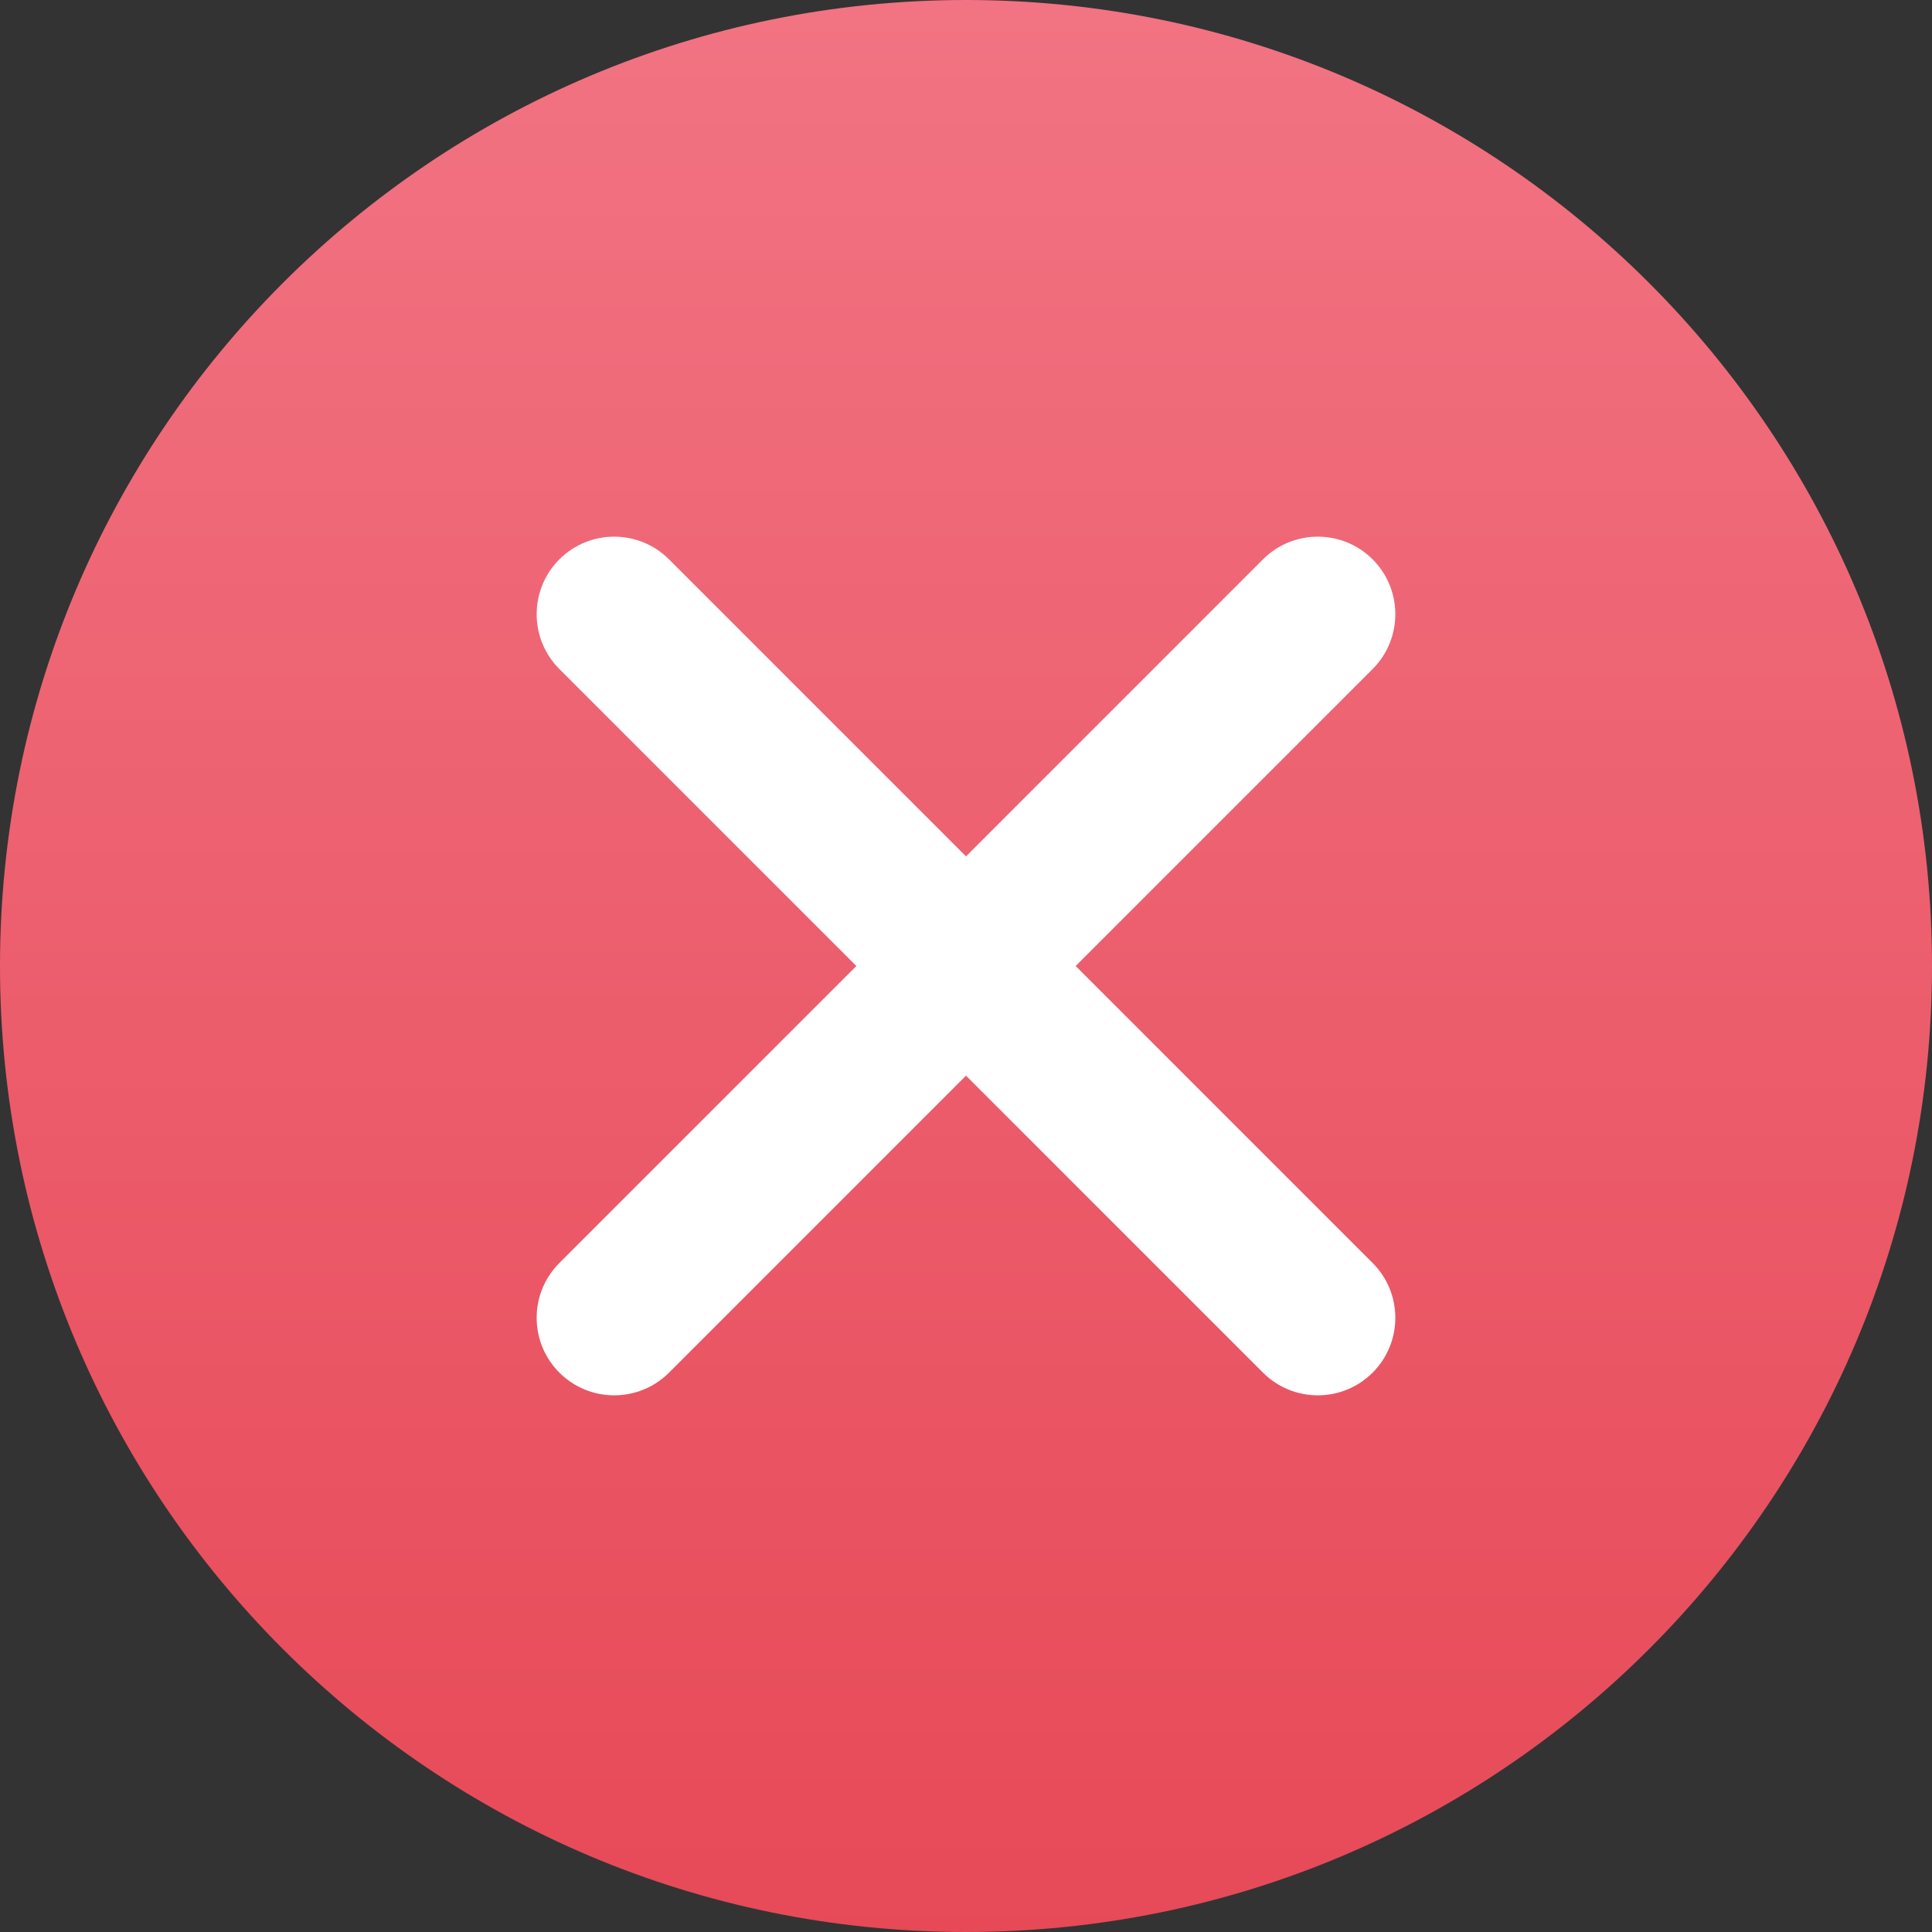
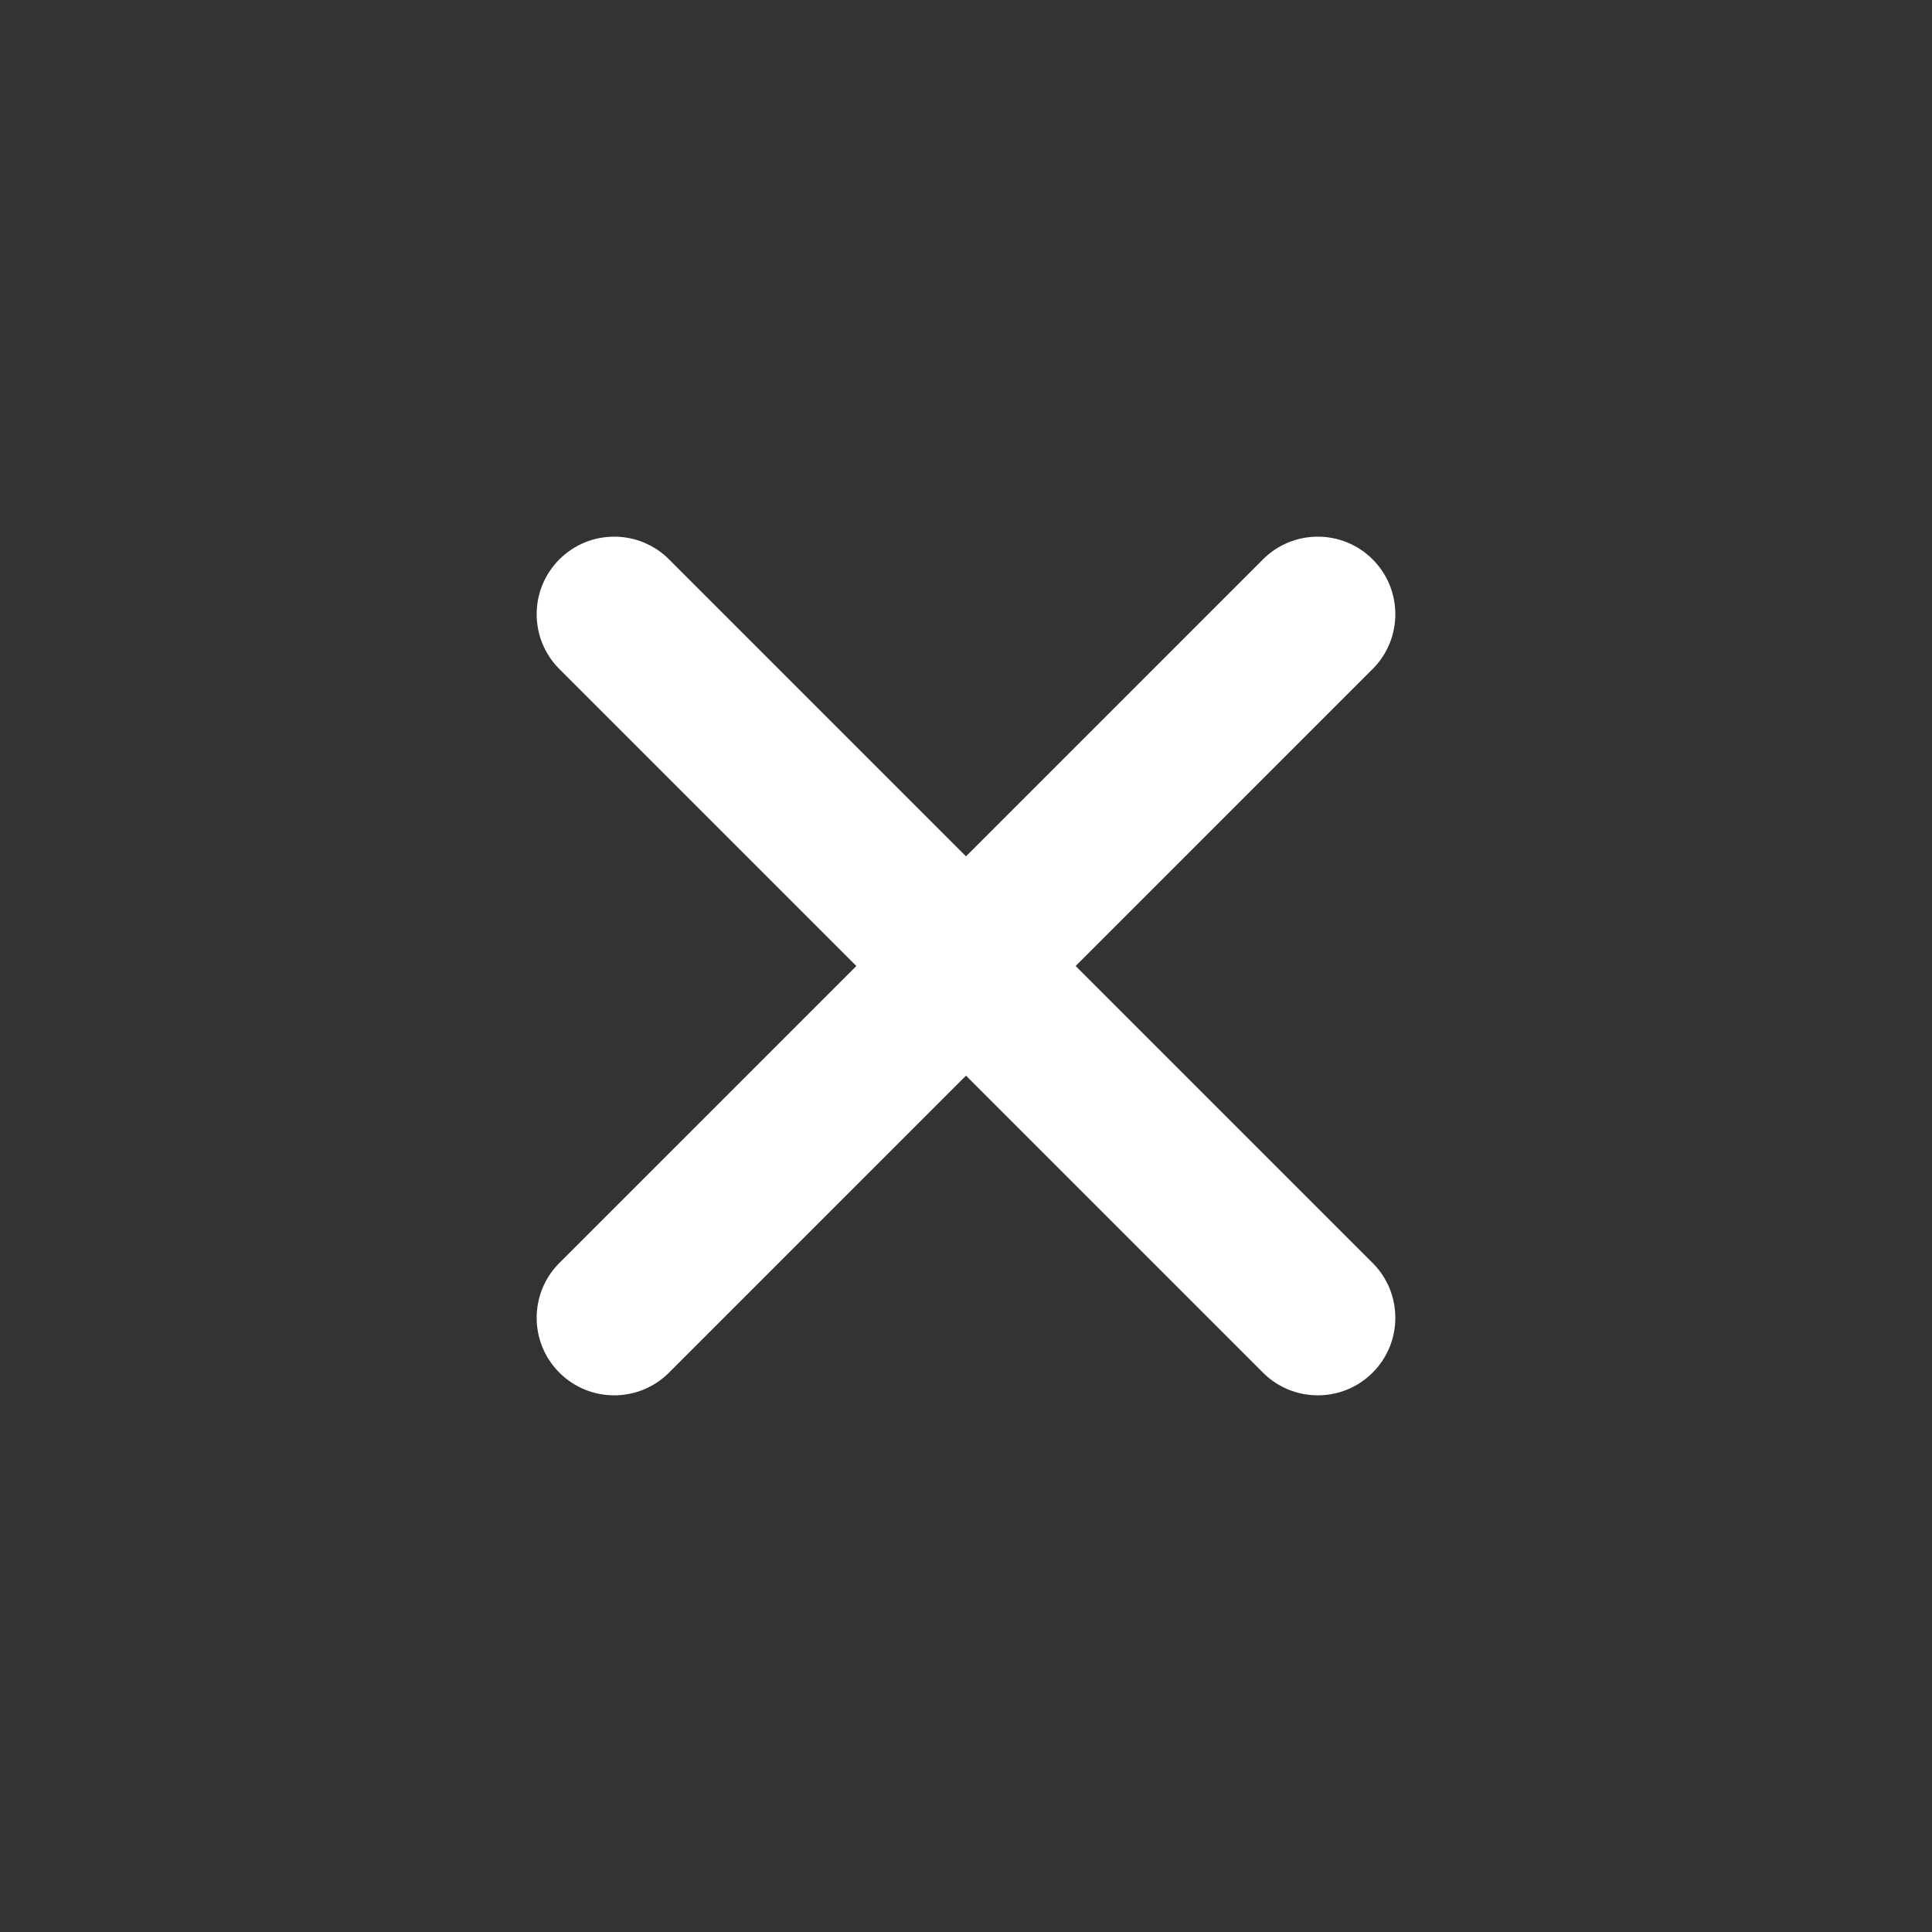
<svg xmlns="http://www.w3.org/2000/svg" width="72" height="72" viewBox="0 0 72 72">
  <rect x="0" y="0" width="72" height="72" fill="#333333" stroke="none" />
  <defs>
    <linearGradient id="prefix__a" x1="50%" x2="50%" y1="-29.881%" y2="100%">
      <stop offset="0%" stop-color="#F58090" />
      <stop offset="100%" stop-color="#E74957" />
    </linearGradient>
  </defs>
  <g fill="none" fill-rule="evenodd">
-     <path fill="url(#prefix__a)" fill-rule="nonzero" d="M36 0C16.118 0 0 16.116 0 36s16.118 36 36 36 36-16.116 36-36S55.882 0 36 0z" />
    <path fill="#FFF" d="M24.933 20.846L36 31.914l11.067-11.068c1.129-1.128 2.958-1.128 4.087 0 1.128 1.129 1.128 2.958 0 4.087L40.086 36l11.068 11.067c1.128 1.129 1.128 2.958 0 4.087-1.129 1.128-2.958 1.128-4.087 0L36 40.086 24.933 51.154c-1.129 1.128-2.958 1.128-4.087 0-1.128-1.129-1.128-2.958 0-4.087L31.914 36 20.846 24.933c-1.128-1.129-1.128-2.958 0-4.087 1.129-1.128 2.958-1.128 4.087 0z" />
  </g>
</svg>